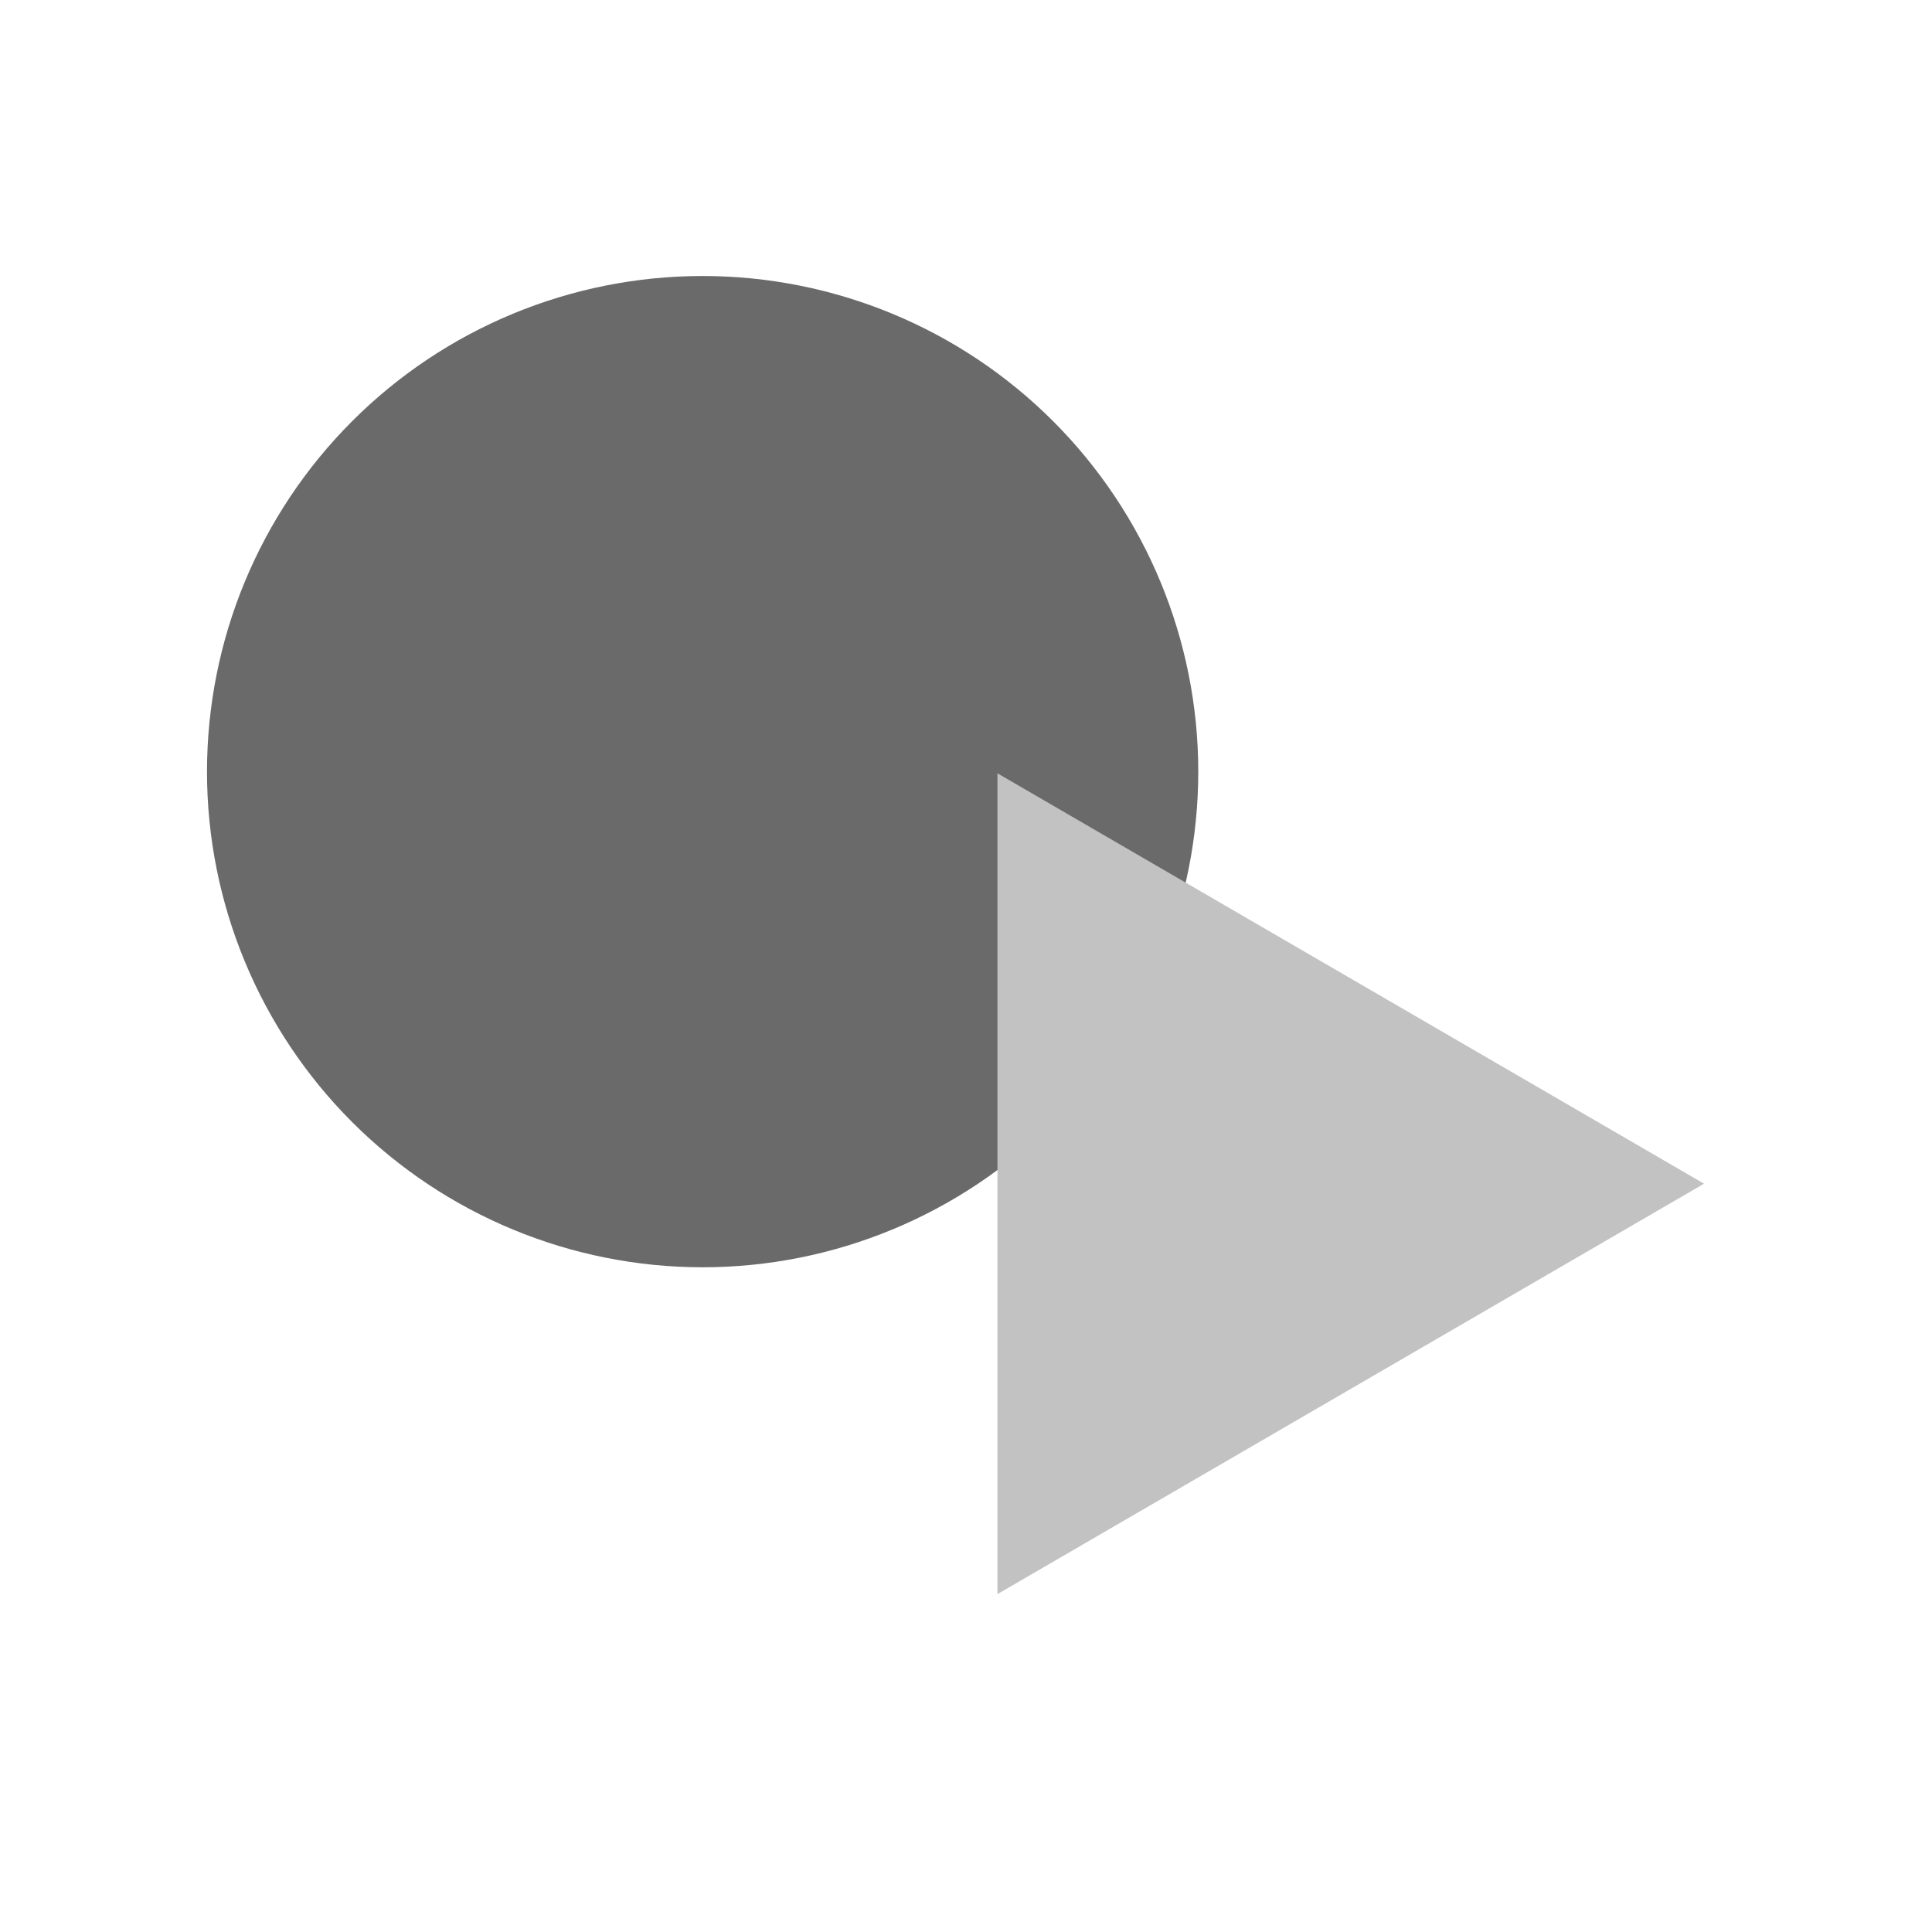
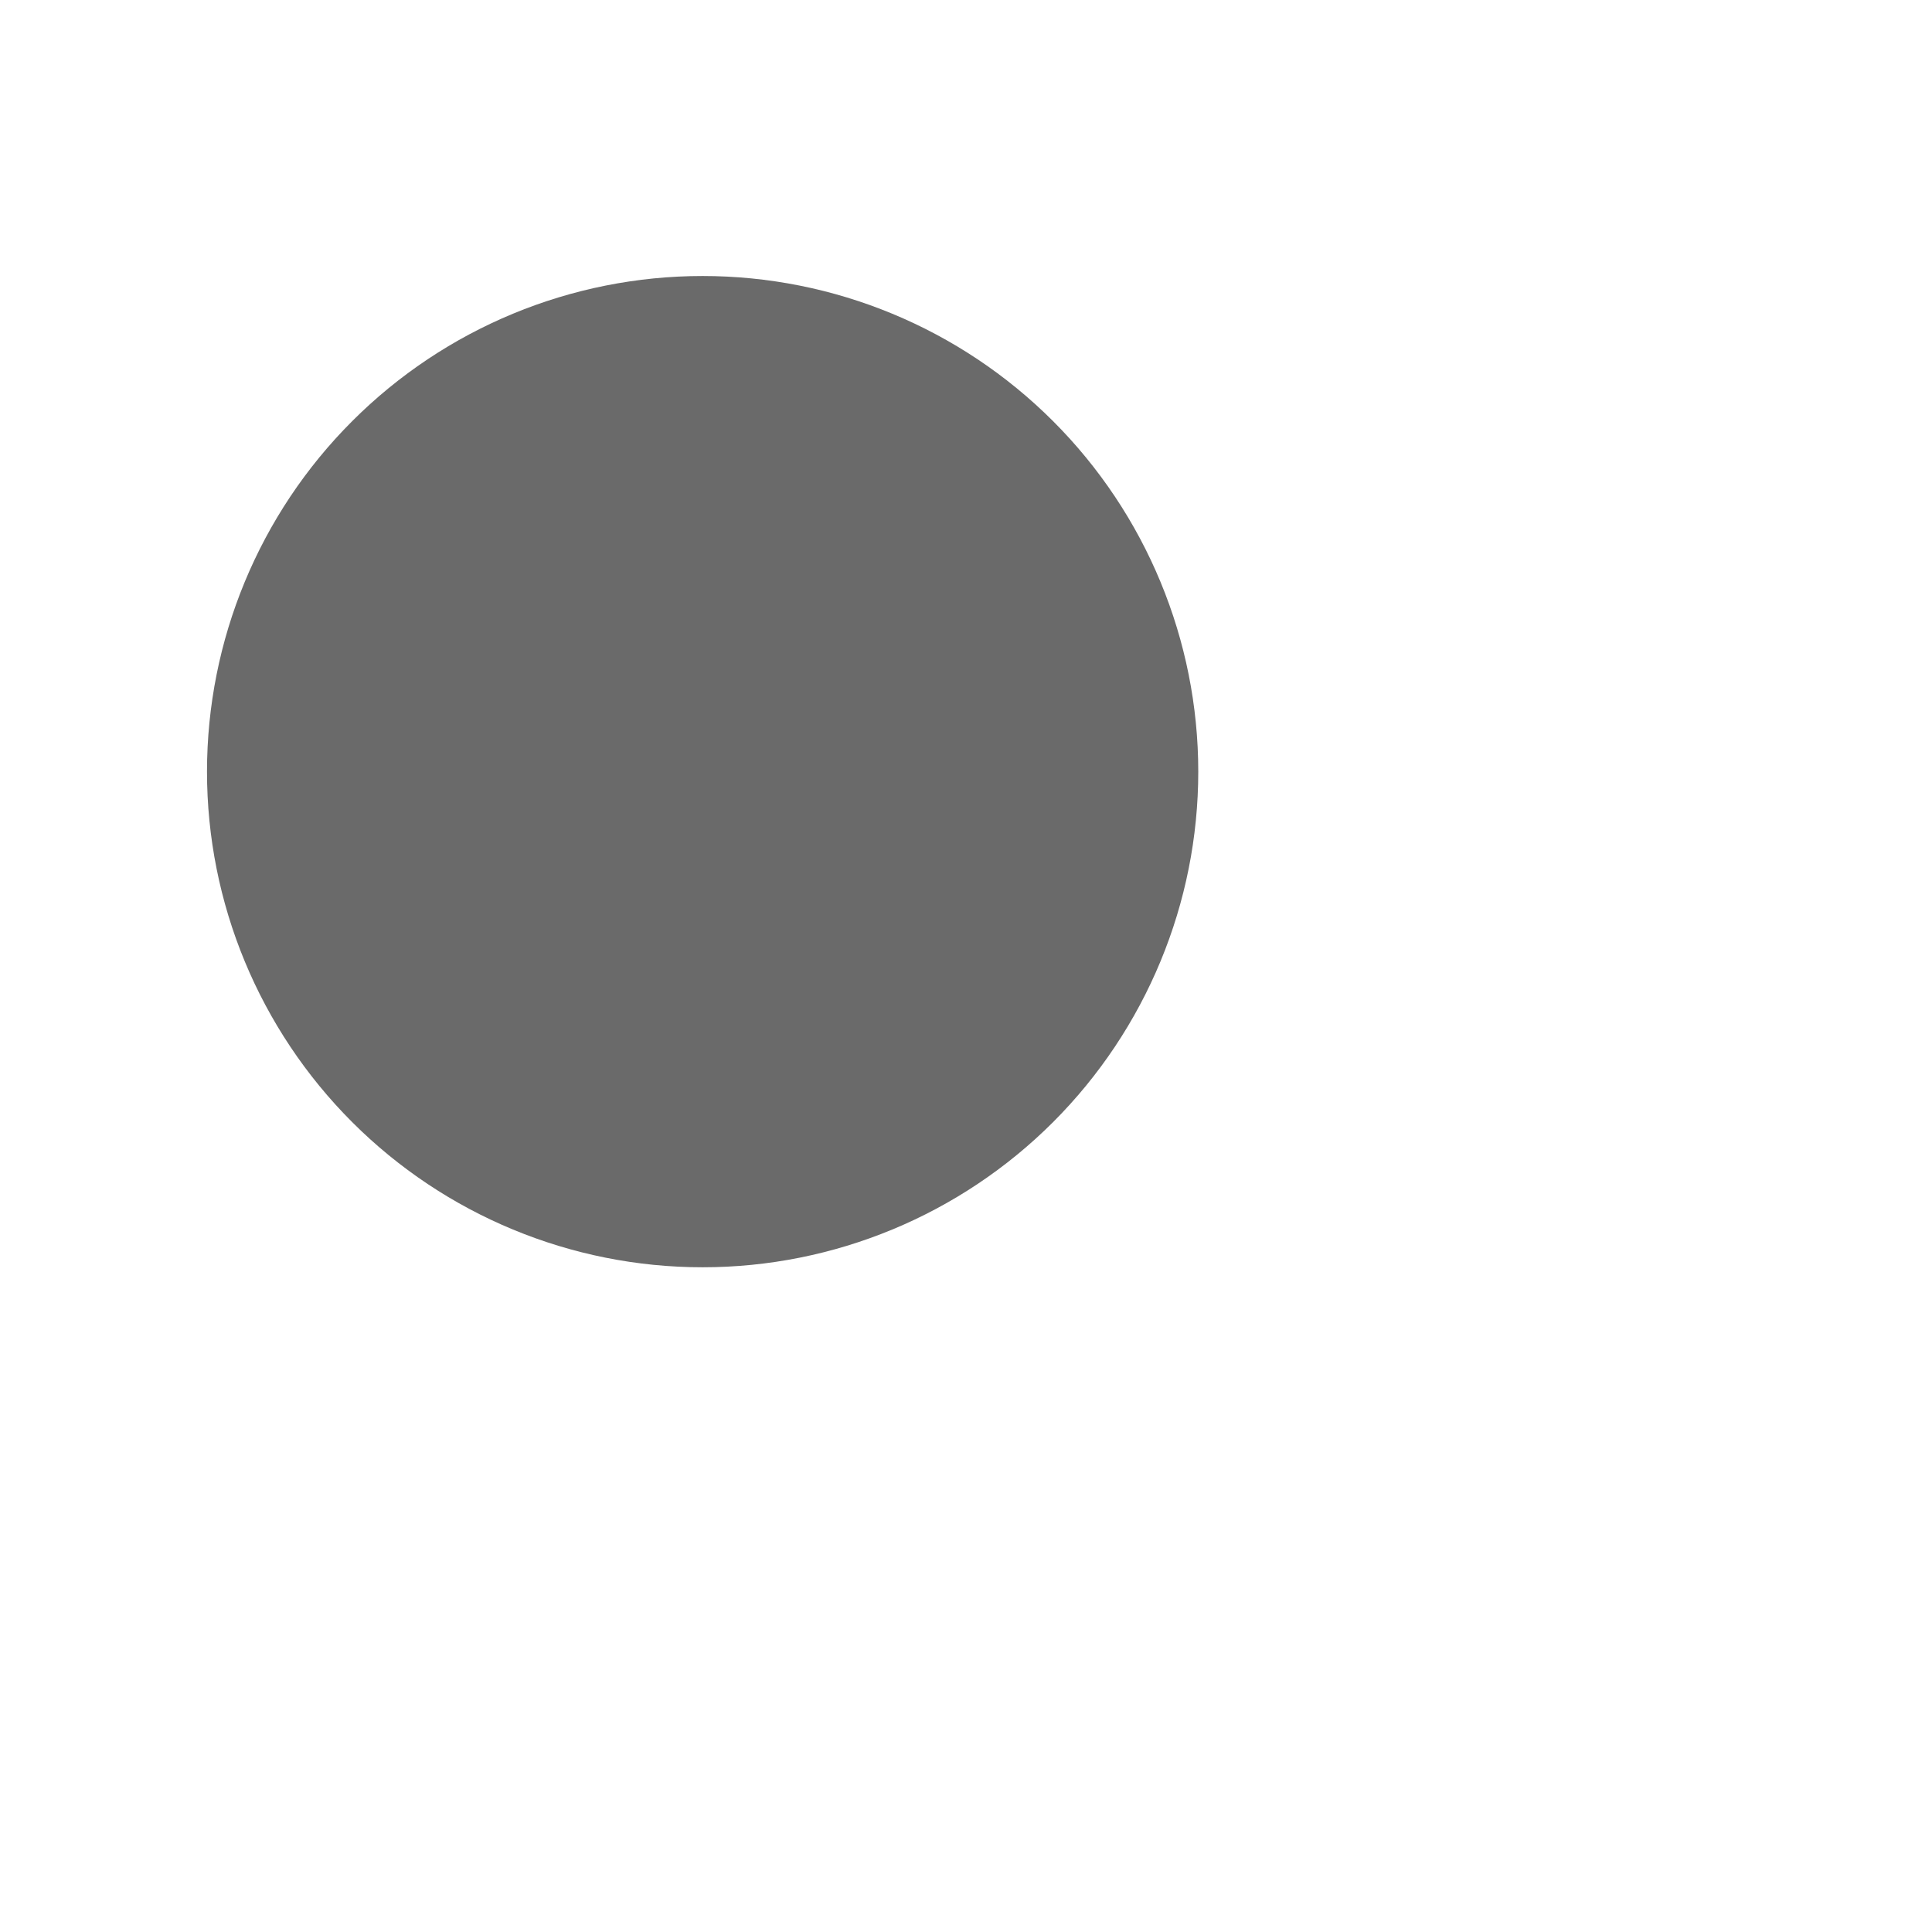
<svg xmlns="http://www.w3.org/2000/svg" width="50" height="50" viewBox="0 0 50 50" fill="none">
  <g style="mix-blend-mode:luminosity">
    <path fill-rule="evenodd" clip-rule="evenodd" d="M5.357 19.97C5.357 16.568 6.708 13.305 9.114 10.9C11.519 8.494 14.782 7.143 18.184 7.143C21.586 7.143 24.848 8.494 27.254 10.9C29.659 13.305 31.011 16.568 31.011 19.97C31.011 23.372 29.659 26.634 27.254 29.04C24.848 31.445 21.586 32.797 18.184 32.797C14.782 32.797 11.519 31.445 9.114 29.04C6.708 26.634 5.357 23.372 5.357 19.97Z" fill="#6A6A6A" />
-     <path fill-rule="evenodd" clip-rule="evenodd" d="M25.814 20.013L44.1 30.634L25.814 41.255V20.013Z" fill="#C2C2C2" />
  </g>
</svg>